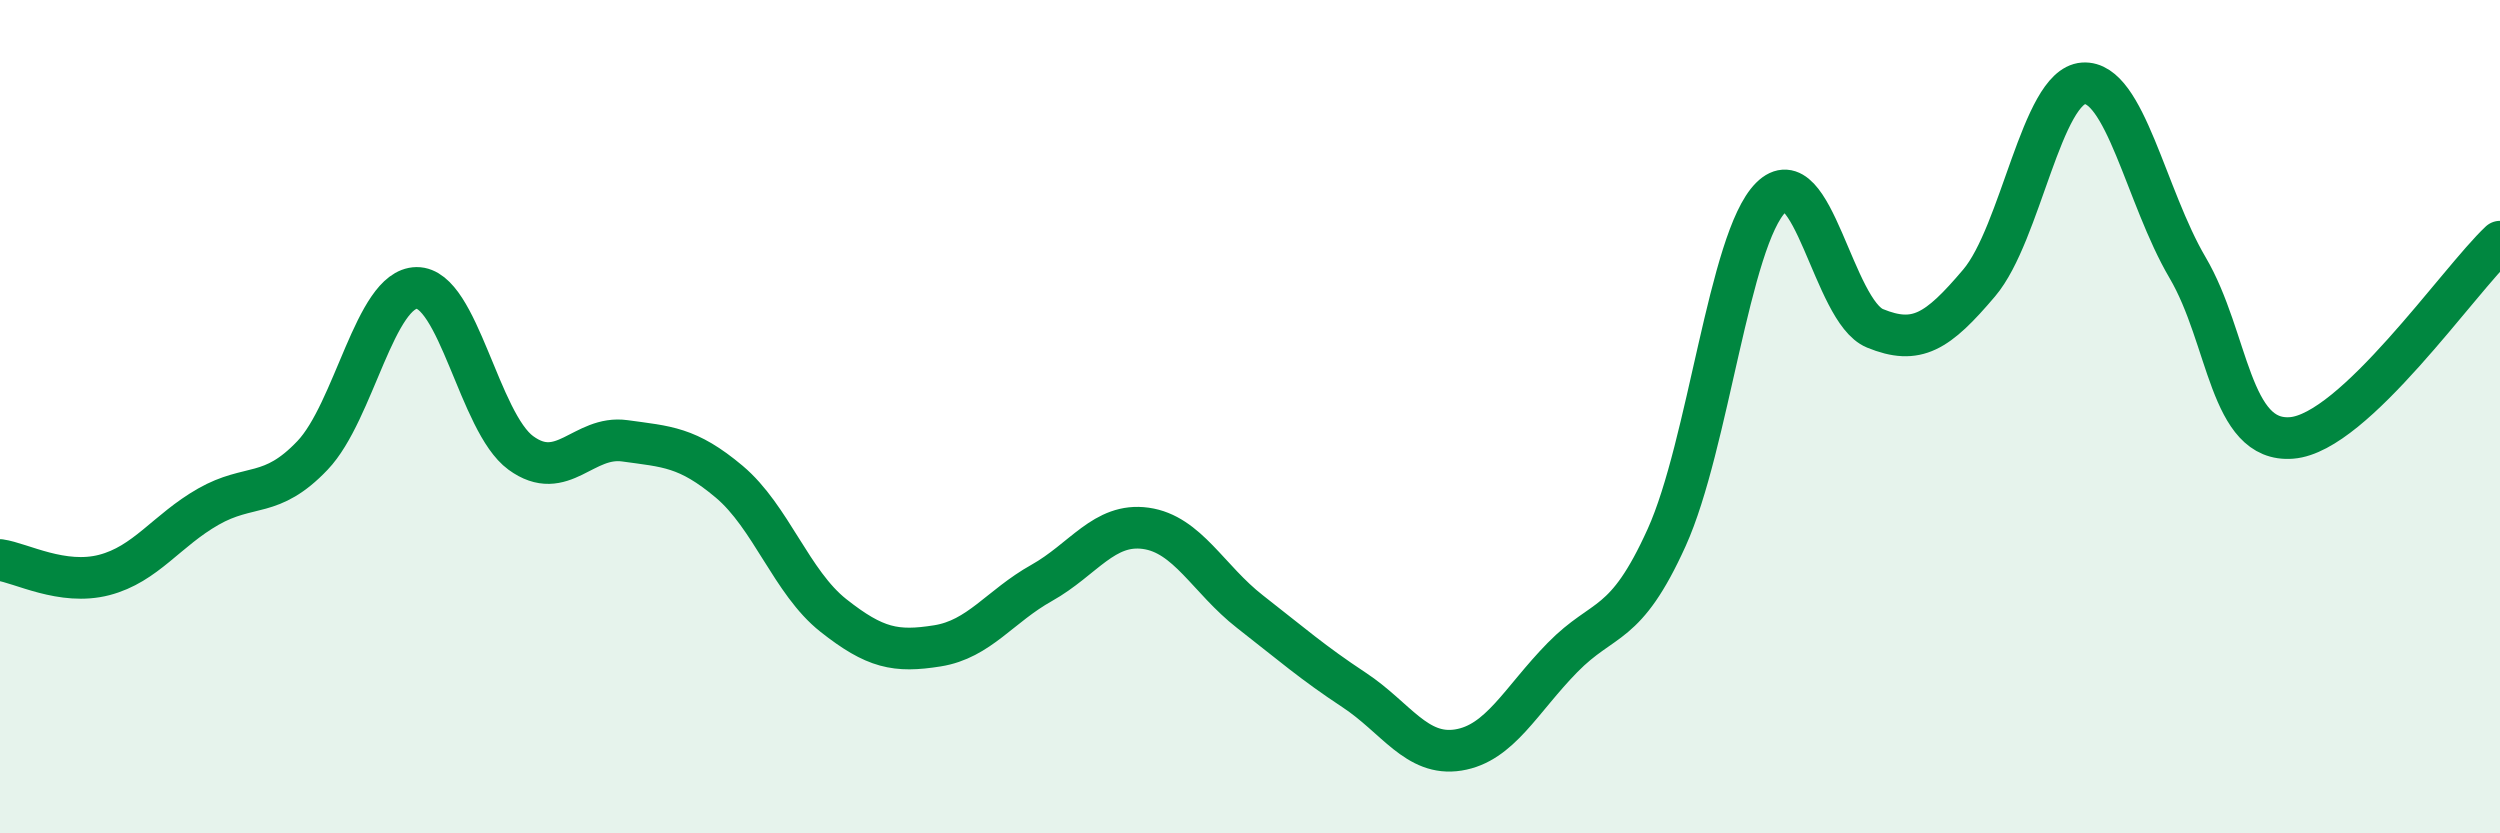
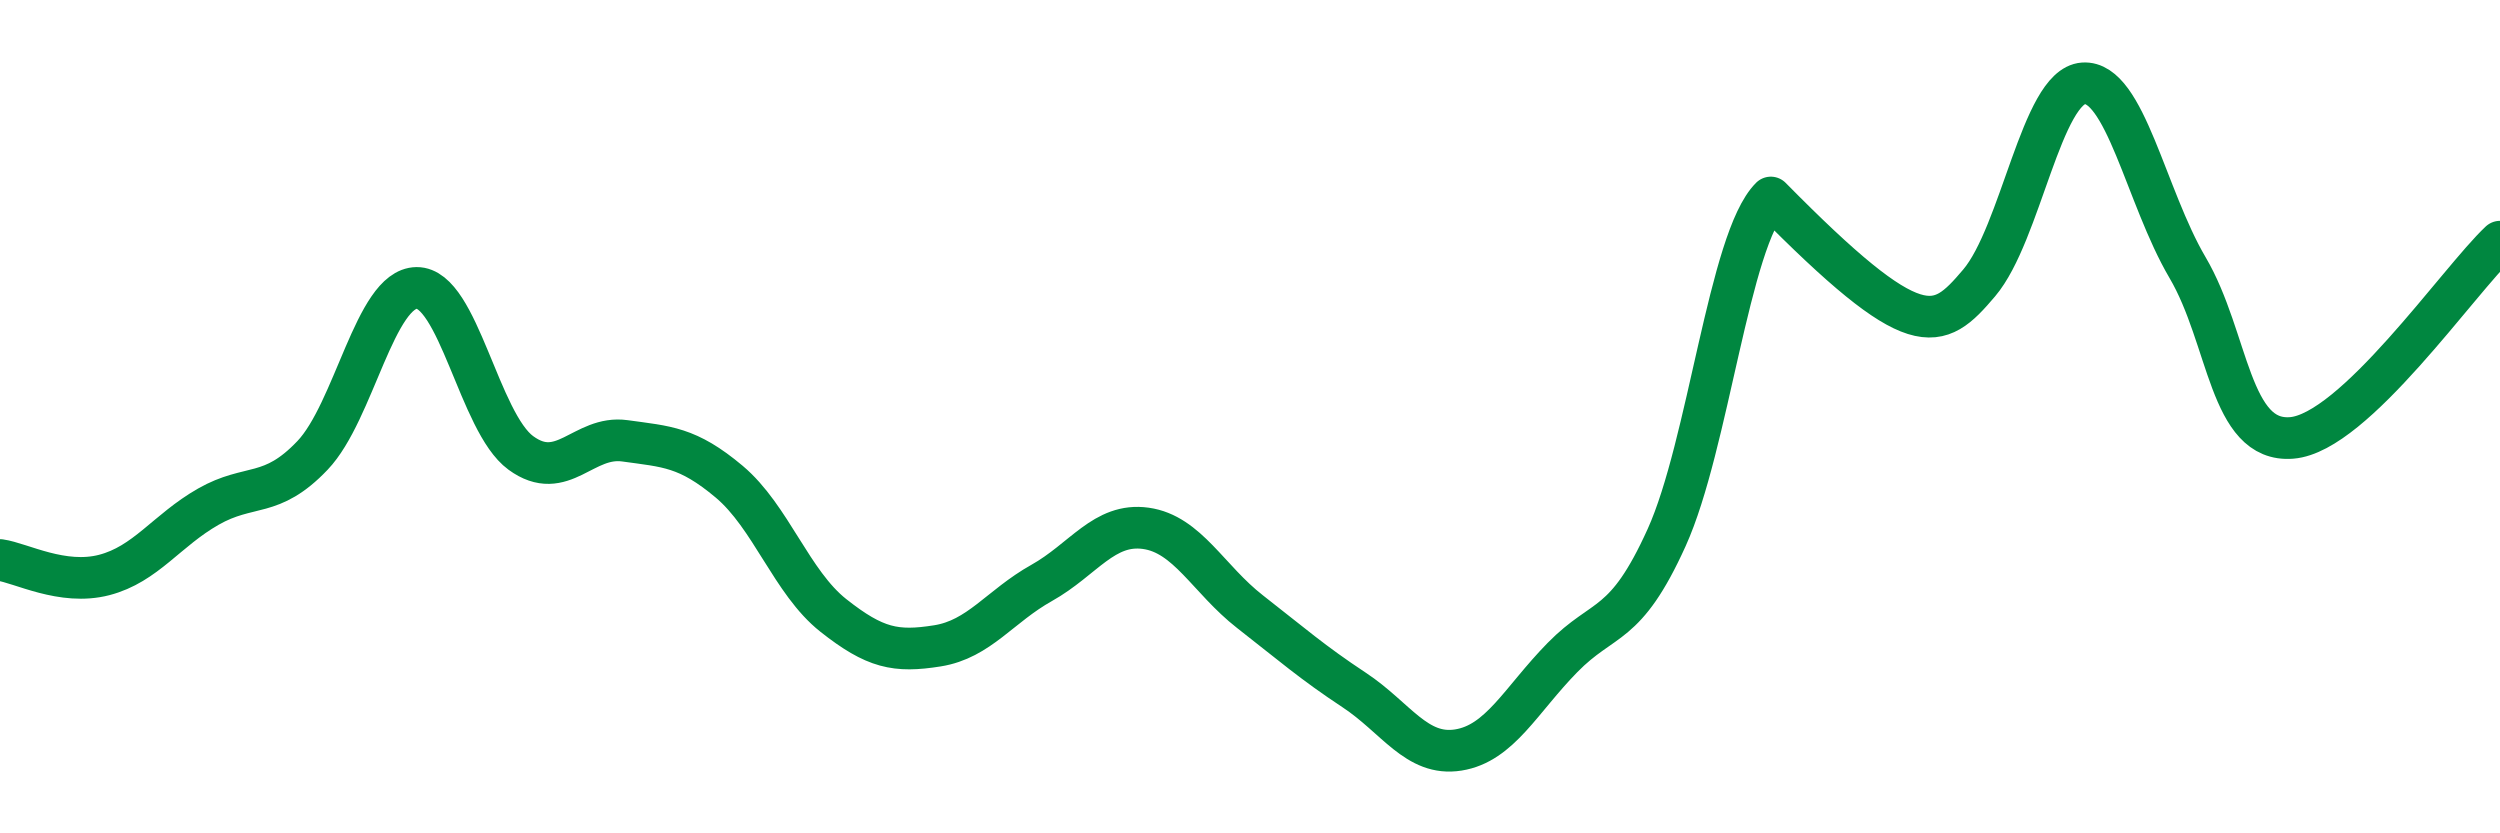
<svg xmlns="http://www.w3.org/2000/svg" width="60" height="20" viewBox="0 0 60 20">
-   <path d="M 0,13.44 C 0.5,13.51 1.5,14.06 2.5,13.8 C 3.5,13.54 4,12.73 5,12.16 C 6,11.59 6.5,11.98 7.5,10.93 C 8.5,9.88 9,6.92 10,6.91 C 11,6.9 11.5,10.14 12.5,10.87 C 13.5,11.6 14,10.44 15,10.58 C 16,10.72 16.5,10.72 17.5,11.56 C 18.5,12.4 19,13.98 20,14.77 C 21,15.56 21.5,15.66 22.5,15.5 C 23.5,15.34 24,14.55 25,13.99 C 26,13.43 26.5,12.54 27.5,12.68 C 28.5,12.82 29,13.9 30,14.68 C 31,15.46 31.5,15.9 32.5,16.56 C 33.5,17.22 34,18.16 35,18 C 36,17.84 36.5,16.8 37.5,15.78 C 38.5,14.76 39,15.11 40,12.9 C 41,10.69 41.5,5.74 42.5,4.74 C 43.5,3.74 44,7.47 45,7.88 C 46,8.29 46.5,7.97 47.5,6.79 C 48.5,5.61 49,2.07 50,2 C 51,1.93 51.5,4.72 52.5,6.42 C 53.5,8.12 53.5,10.63 55,10.51 C 56.5,10.39 59,6.74 60,5.8L60 20L0 20Z" fill="#008740" opacity="0.1" stroke-linecap="round" stroke-linejoin="round" />
-   <path d="M 0,13.44 C 0.5,13.51 1.5,14.06 2.5,13.8 C 3.5,13.54 4,12.73 5,12.16 C 6,11.59 6.5,11.98 7.5,10.93 C 8.5,9.88 9,6.92 10,6.91 C 11,6.9 11.5,10.14 12.5,10.87 C 13.5,11.6 14,10.44 15,10.58 C 16,10.72 16.5,10.72 17.5,11.56 C 18.5,12.4 19,13.98 20,14.77 C 21,15.56 21.5,15.66 22.5,15.5 C 23.5,15.34 24,14.55 25,13.99 C 26,13.43 26.5,12.54 27.5,12.68 C 28.5,12.82 29,13.9 30,14.68 C 31,15.46 31.5,15.9 32.5,16.56 C 33.5,17.22 34,18.16 35,18 C 36,17.84 36.5,16.8 37.5,15.78 C 38.5,14.76 39,15.11 40,12.9 C 41,10.69 41.5,5.74 42.5,4.74 C 43.5,3.74 44,7.47 45,7.88 C 46,8.29 46.5,7.97 47.5,6.79 C 48.5,5.61 49,2.07 50,2 C 51,1.93 51.5,4.72 52.5,6.42 C 53.5,8.12 53.5,10.63 55,10.51 C 56.5,10.39 59,6.74 60,5.8" stroke="#008740" stroke-width="1" fill="none" stroke-linecap="round" stroke-linejoin="round" />
+   <path d="M 0,13.44 C 0.5,13.51 1.5,14.06 2.5,13.8 C 3.5,13.54 4,12.73 5,12.16 C 6,11.59 6.5,11.98 7.5,10.93 C 8.5,9.88 9,6.92 10,6.91 C 11,6.9 11.5,10.14 12.5,10.87 C 13.5,11.6 14,10.44 15,10.58 C 16,10.72 16.5,10.72 17.5,11.56 C 18.5,12.4 19,13.98 20,14.77 C 21,15.56 21.5,15.66 22.5,15.5 C 23.5,15.34 24,14.55 25,13.99 C 26,13.43 26.5,12.54 27.5,12.68 C 28.5,12.82 29,13.9 30,14.68 C 31,15.46 31.5,15.9 32.5,16.56 C 33.5,17.22 34,18.16 35,18 C 36,17.84 36.5,16.8 37.5,15.78 C 38.5,14.76 39,15.11 40,12.9 C 41,10.69 41.5,5.74 42.5,4.74 C 46,8.29 46.5,7.97 47.5,6.79 C 48.5,5.61 49,2.07 50,2 C 51,1.93 51.5,4.72 52.5,6.42 C 53.5,8.12 53.5,10.63 55,10.51 C 56.5,10.39 59,6.74 60,5.8" stroke="#008740" stroke-width="1" fill="none" stroke-linecap="round" stroke-linejoin="round" />
</svg>